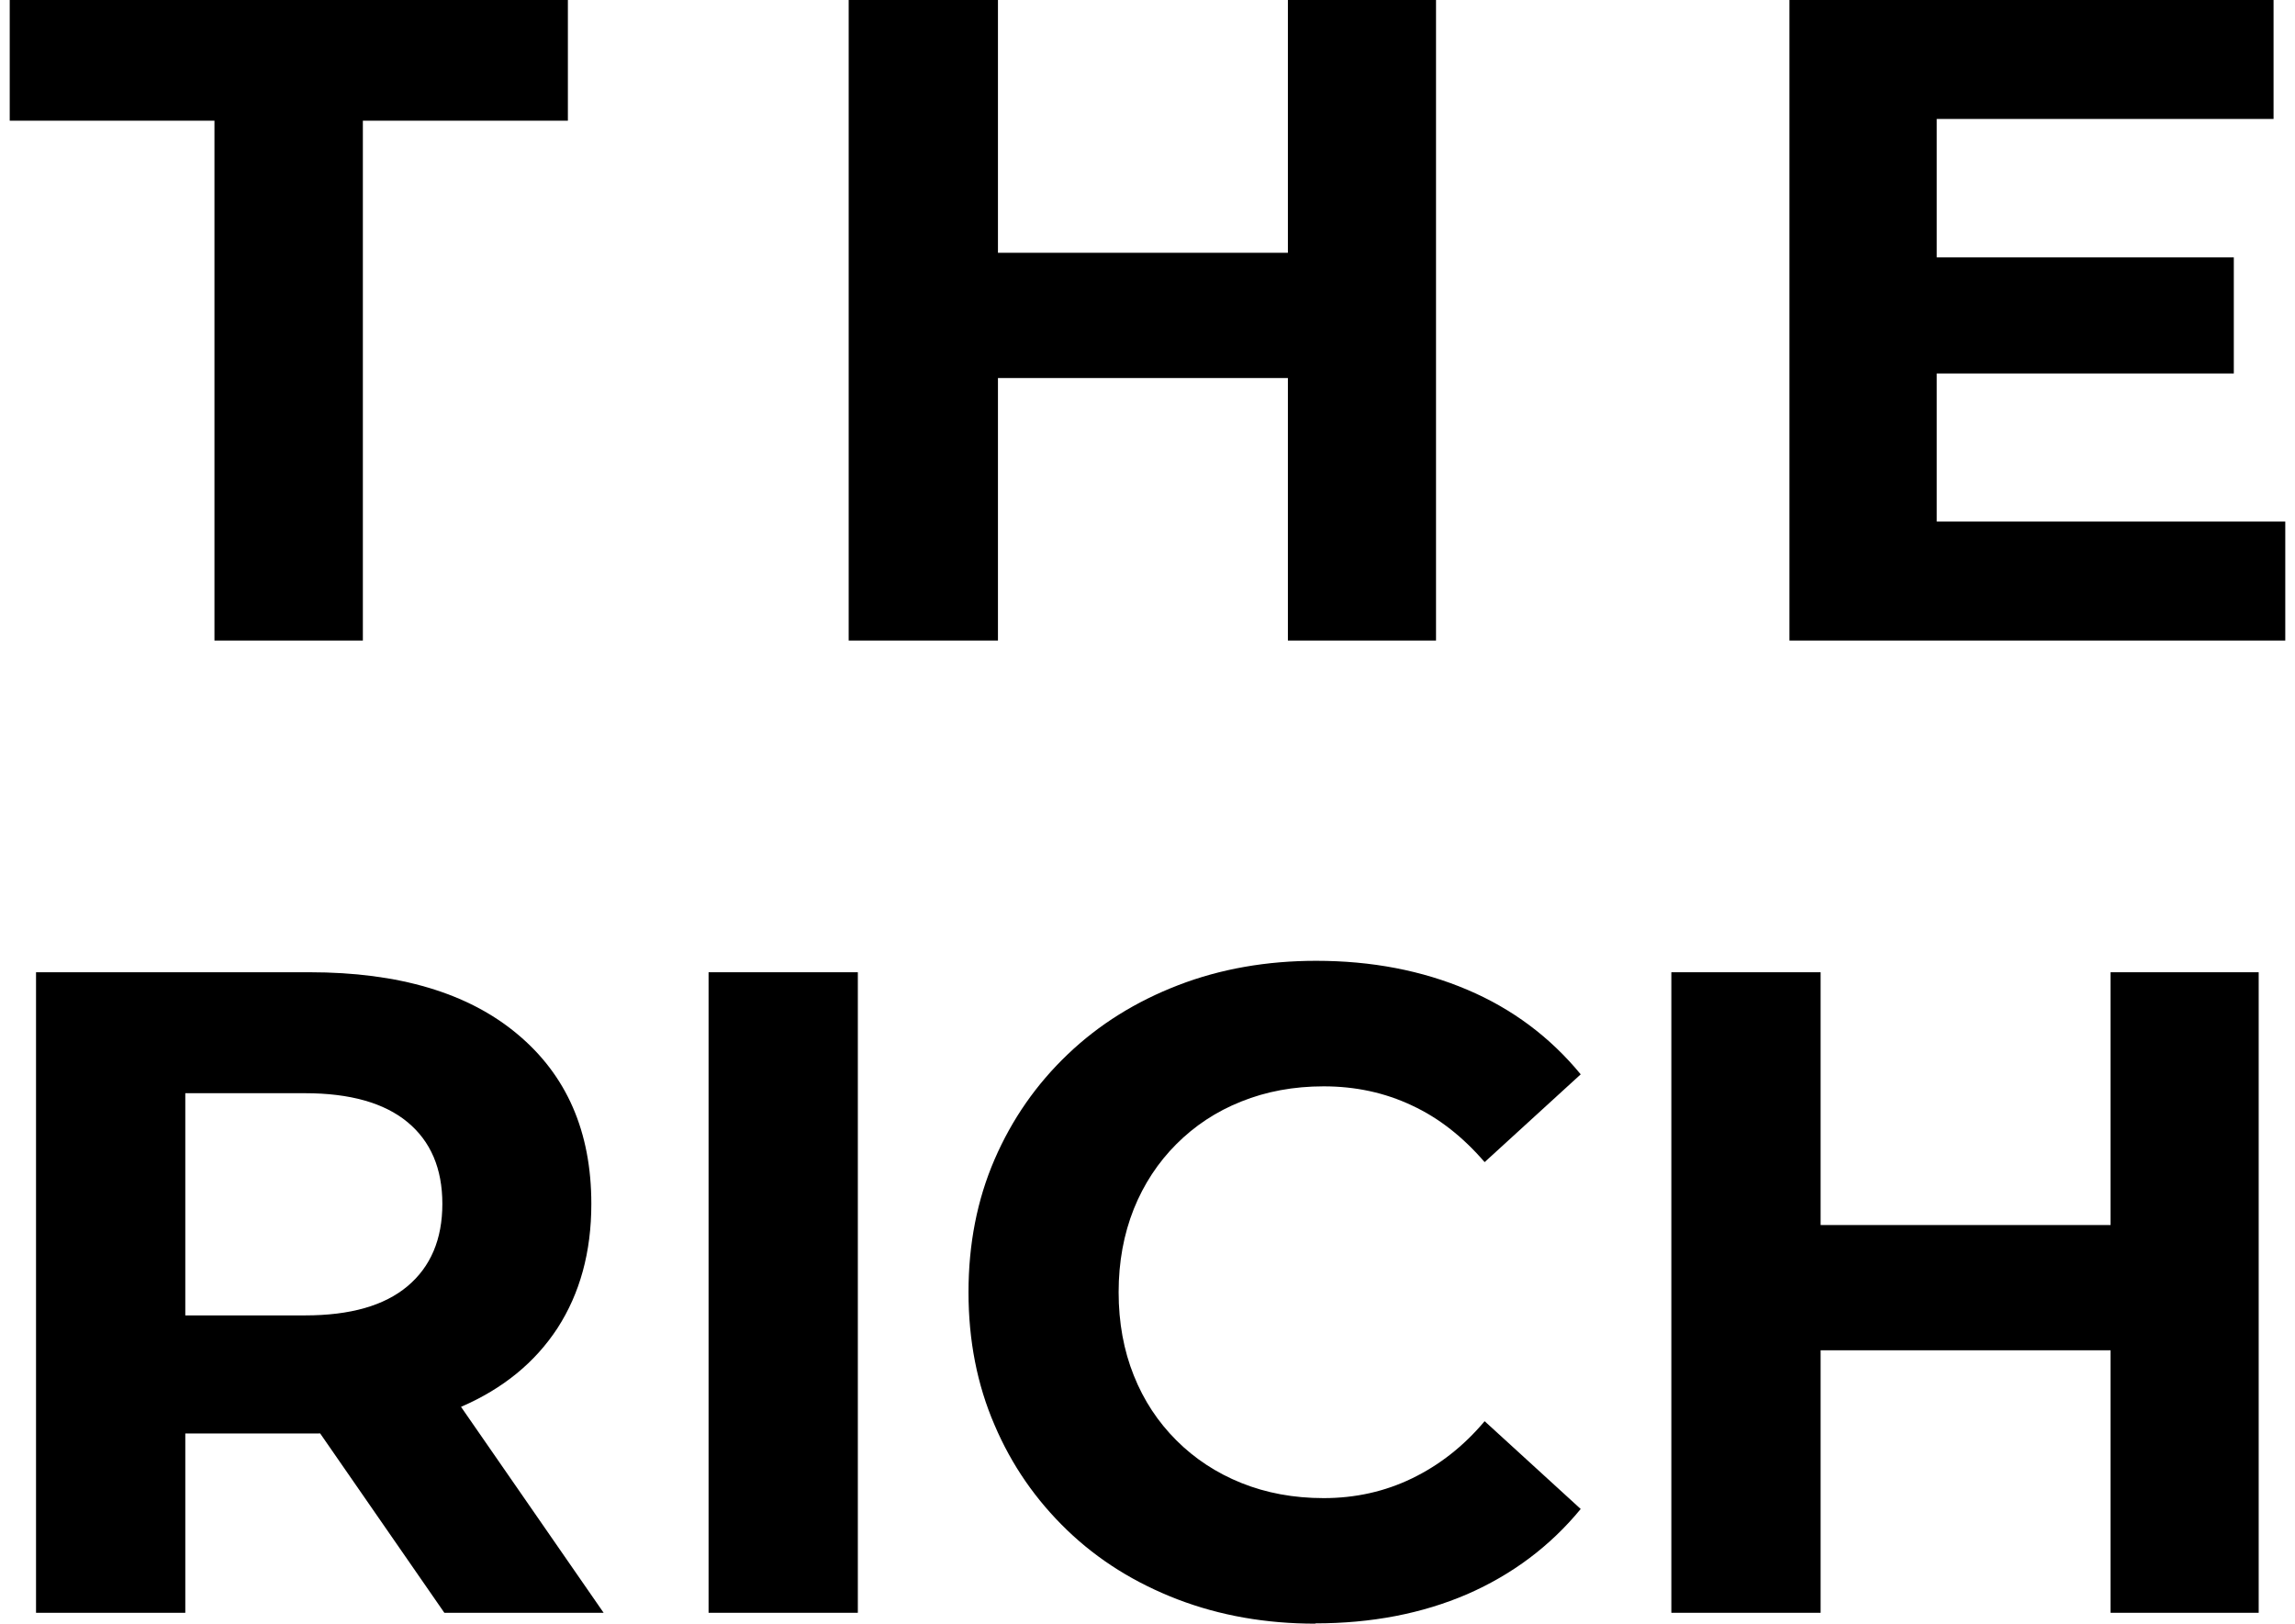
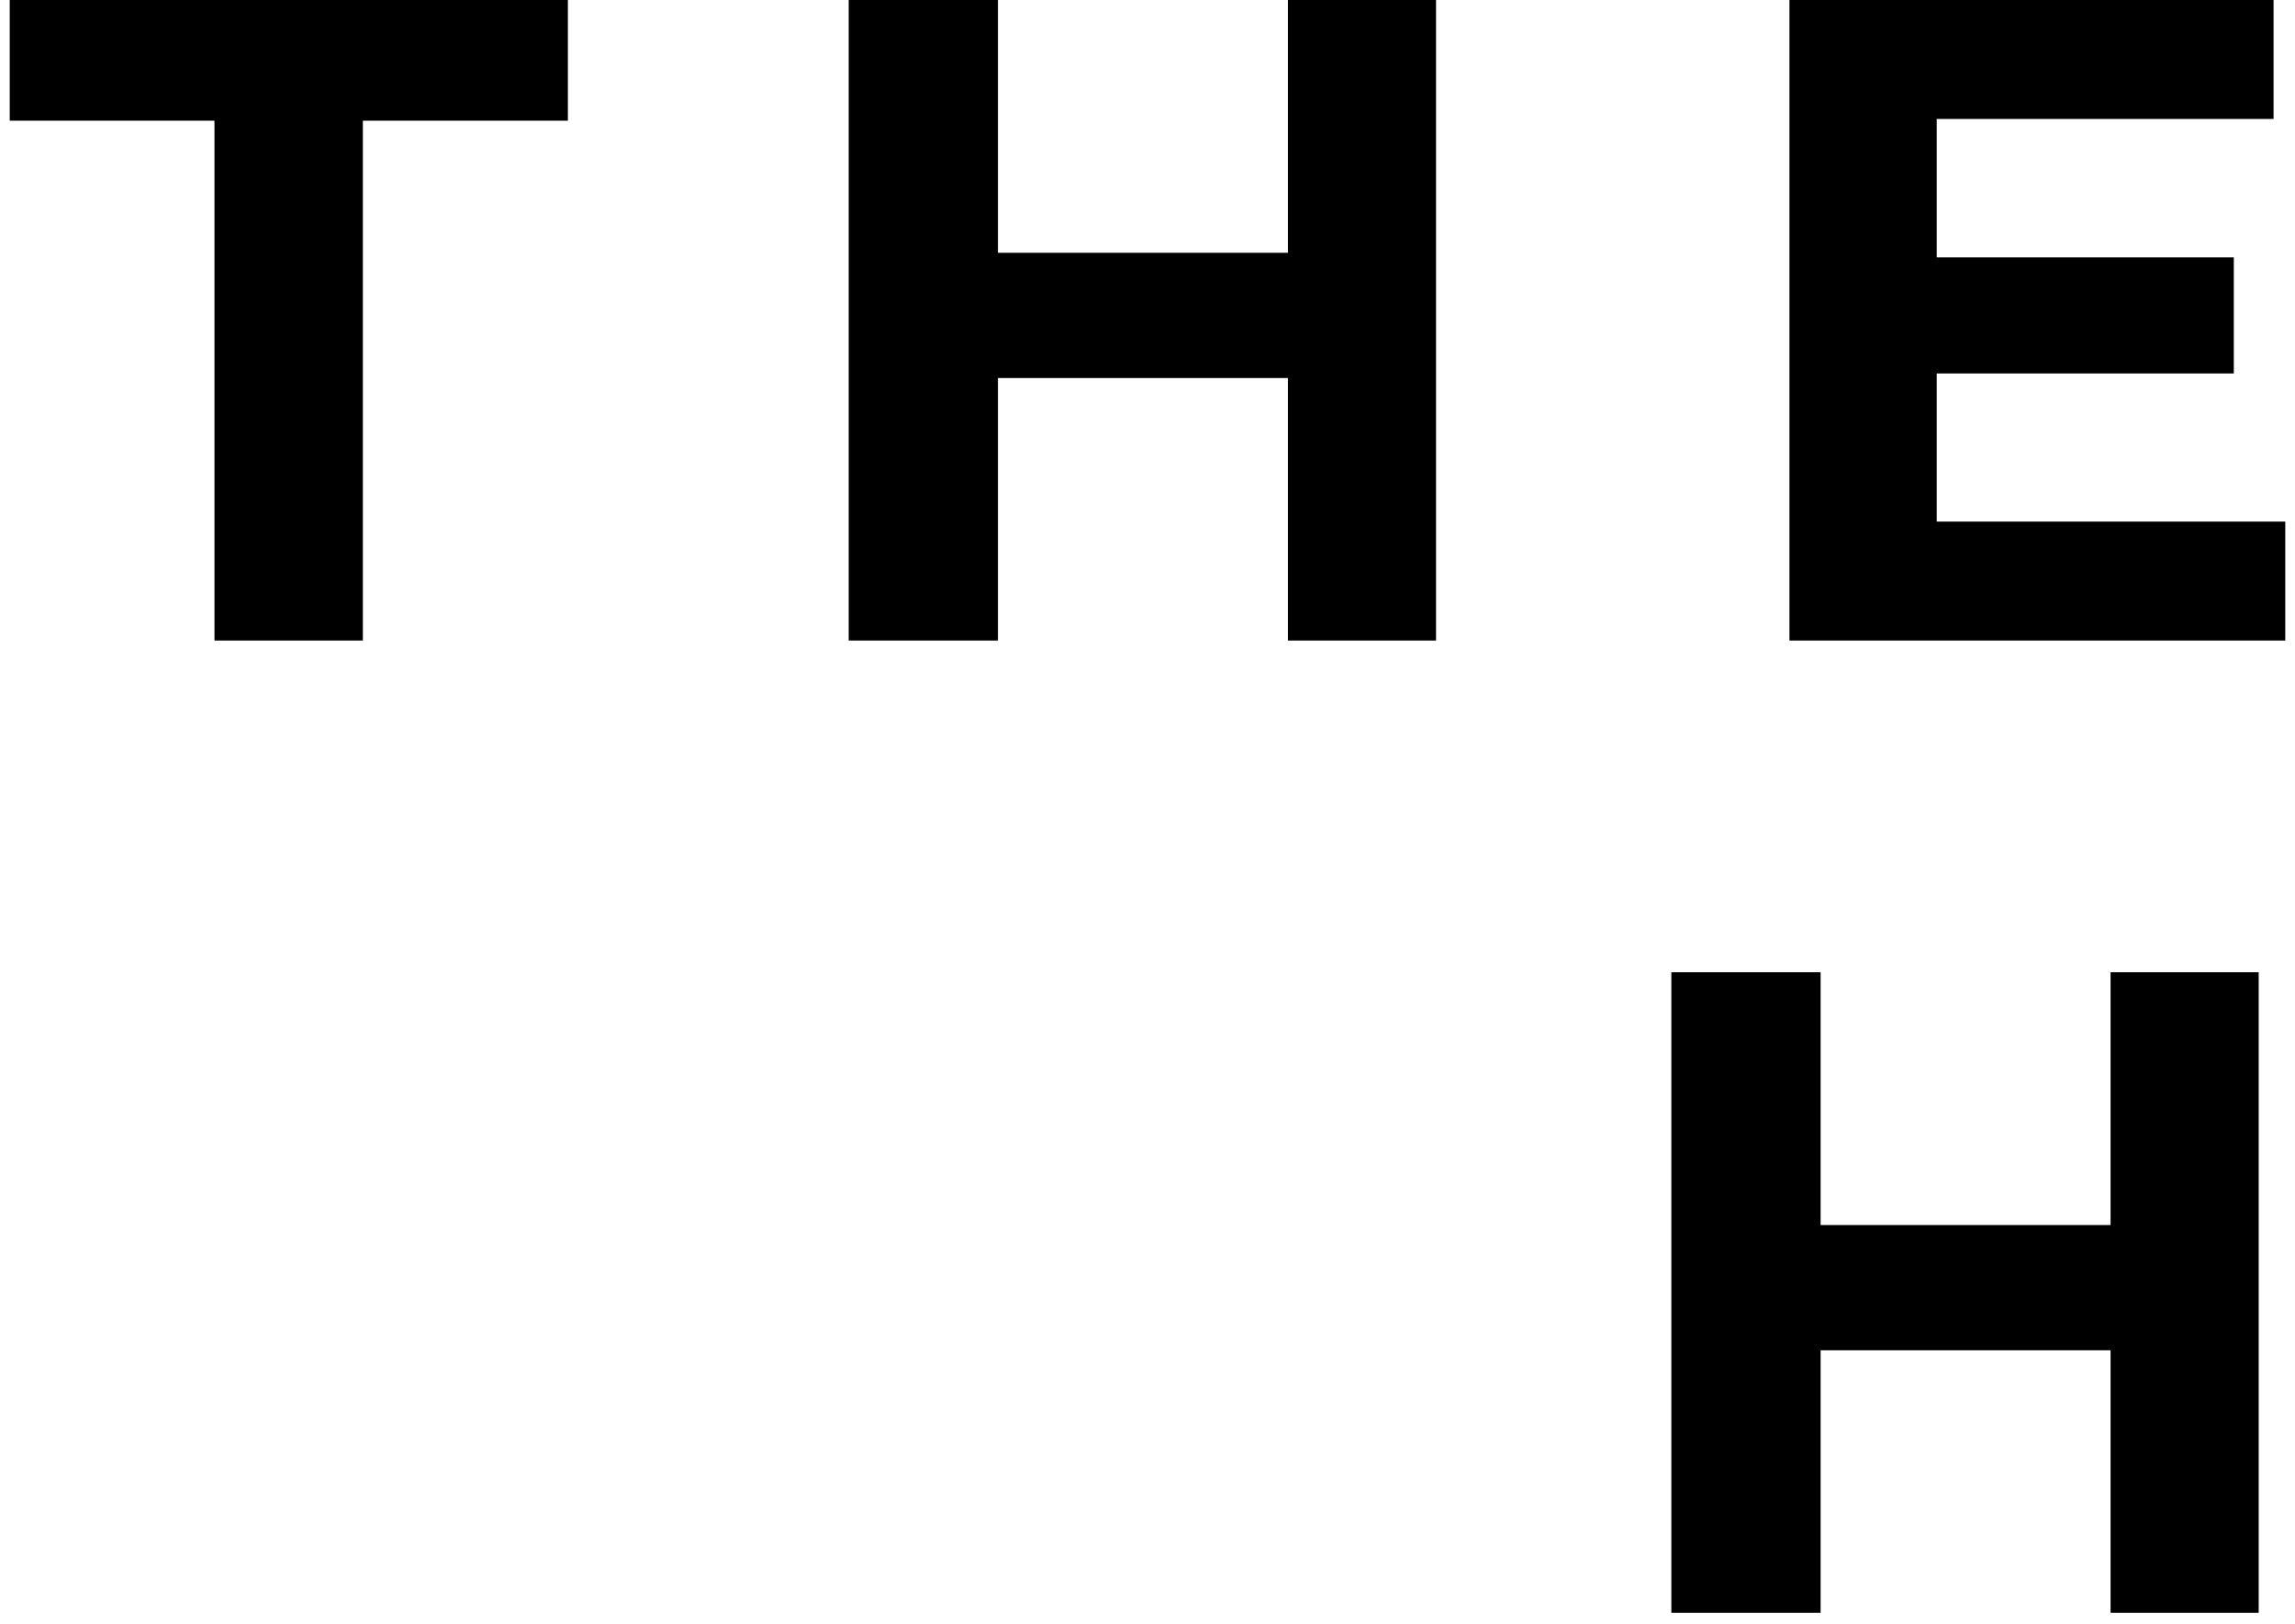
<svg xmlns="http://www.w3.org/2000/svg" id="_レイヤー_1" width="80.26" height="56.78" viewBox="0 0 80.26 56.78">
  <path d="M7.5,22.4V4.22H.34V0h19.52v4.22h-7.17v18.18h-5.18Z" />
  <path d="M29.68,22.4V0h5.22v22.4h-5.22ZM34.48,13.22v-4.38h10.94v4.38h-10.94ZM45.04,22.4V0h5.18v22.4h-5.18Z" />
  <path d="M62.58,22.4V0h16.93v4.16h-11.78v14.08h12.19v4.16h-17.34ZM67.34,13.06v-4.06h10.78v4.06h-10.78Z" />
-   <path d="M1.26,56.4v-22.4h9.57c3.11,0,5.54.72,7.26,2.16,1.73,1.44,2.59,3.42,2.59,5.94,0,1.69-.4,3.13-1.18,4.34-.79,1.21-1.91,2.12-3.36,2.75-1.45.63-3.18.94-5.18.94h-6.85l2.37-2.24v8.51H1.26ZM6.48,48.46l-2.37-2.46h6.56c1.58,0,2.77-.34,3.58-1.02.81-.68,1.22-1.64,1.22-2.88s-.41-2.19-1.22-2.86c-.81-.67-2.01-1.01-3.58-1.01h-6.56l2.37-2.46v12.7ZM15.54,56.4l-5.63-8.13h5.57l5.63,8.13h-5.57Z" />
-   <path d="M24.78,56.4v-22.4h5.22v22.4h-5.22Z" />
-   <path d="M46,56.78c-1.73,0-3.33-.28-4.82-.85-1.48-.57-2.77-1.37-3.86-2.42s-1.94-2.27-2.54-3.68c-.61-1.41-.91-2.96-.91-4.64s.3-3.23.91-4.64c.61-1.41,1.46-2.63,2.56-3.68,1.1-1.05,2.39-1.85,3.87-2.42s3.09-.85,4.82-.85c1.94,0,3.7.34,5.28,1.01,1.58.67,2.9,1.66,3.97,2.96l-3.36,3.07c-.75-.87-1.59-1.54-2.54-1.98-.95-.45-1.98-.67-3.09-.67-1.05,0-2.01.18-2.88.53-.88.35-1.63.85-2.27,1.49-.64.64-1.14,1.4-1.49,2.27-.35.88-.53,1.85-.53,2.91s.18,2.04.53,2.91c.35.88.85,1.63,1.49,2.27.64.64,1.4,1.14,2.27,1.49.87.35,1.83.53,2.88.53,1.11,0,2.14-.23,3.09-.69.95-.46,1.8-1.12,2.54-2l3.36,3.07c-1.07,1.3-2.39,2.29-3.97,2.98-1.58.68-3.35,1.02-5.31,1.02Z" />
  <path d="M58.45,56.4v-22.4h5.22v22.4h-5.22ZM63.25,47.22v-4.38h10.94v4.38h-10.94ZM73.81,56.4v-22.4h5.18v22.4h-5.18Z" />
</svg>